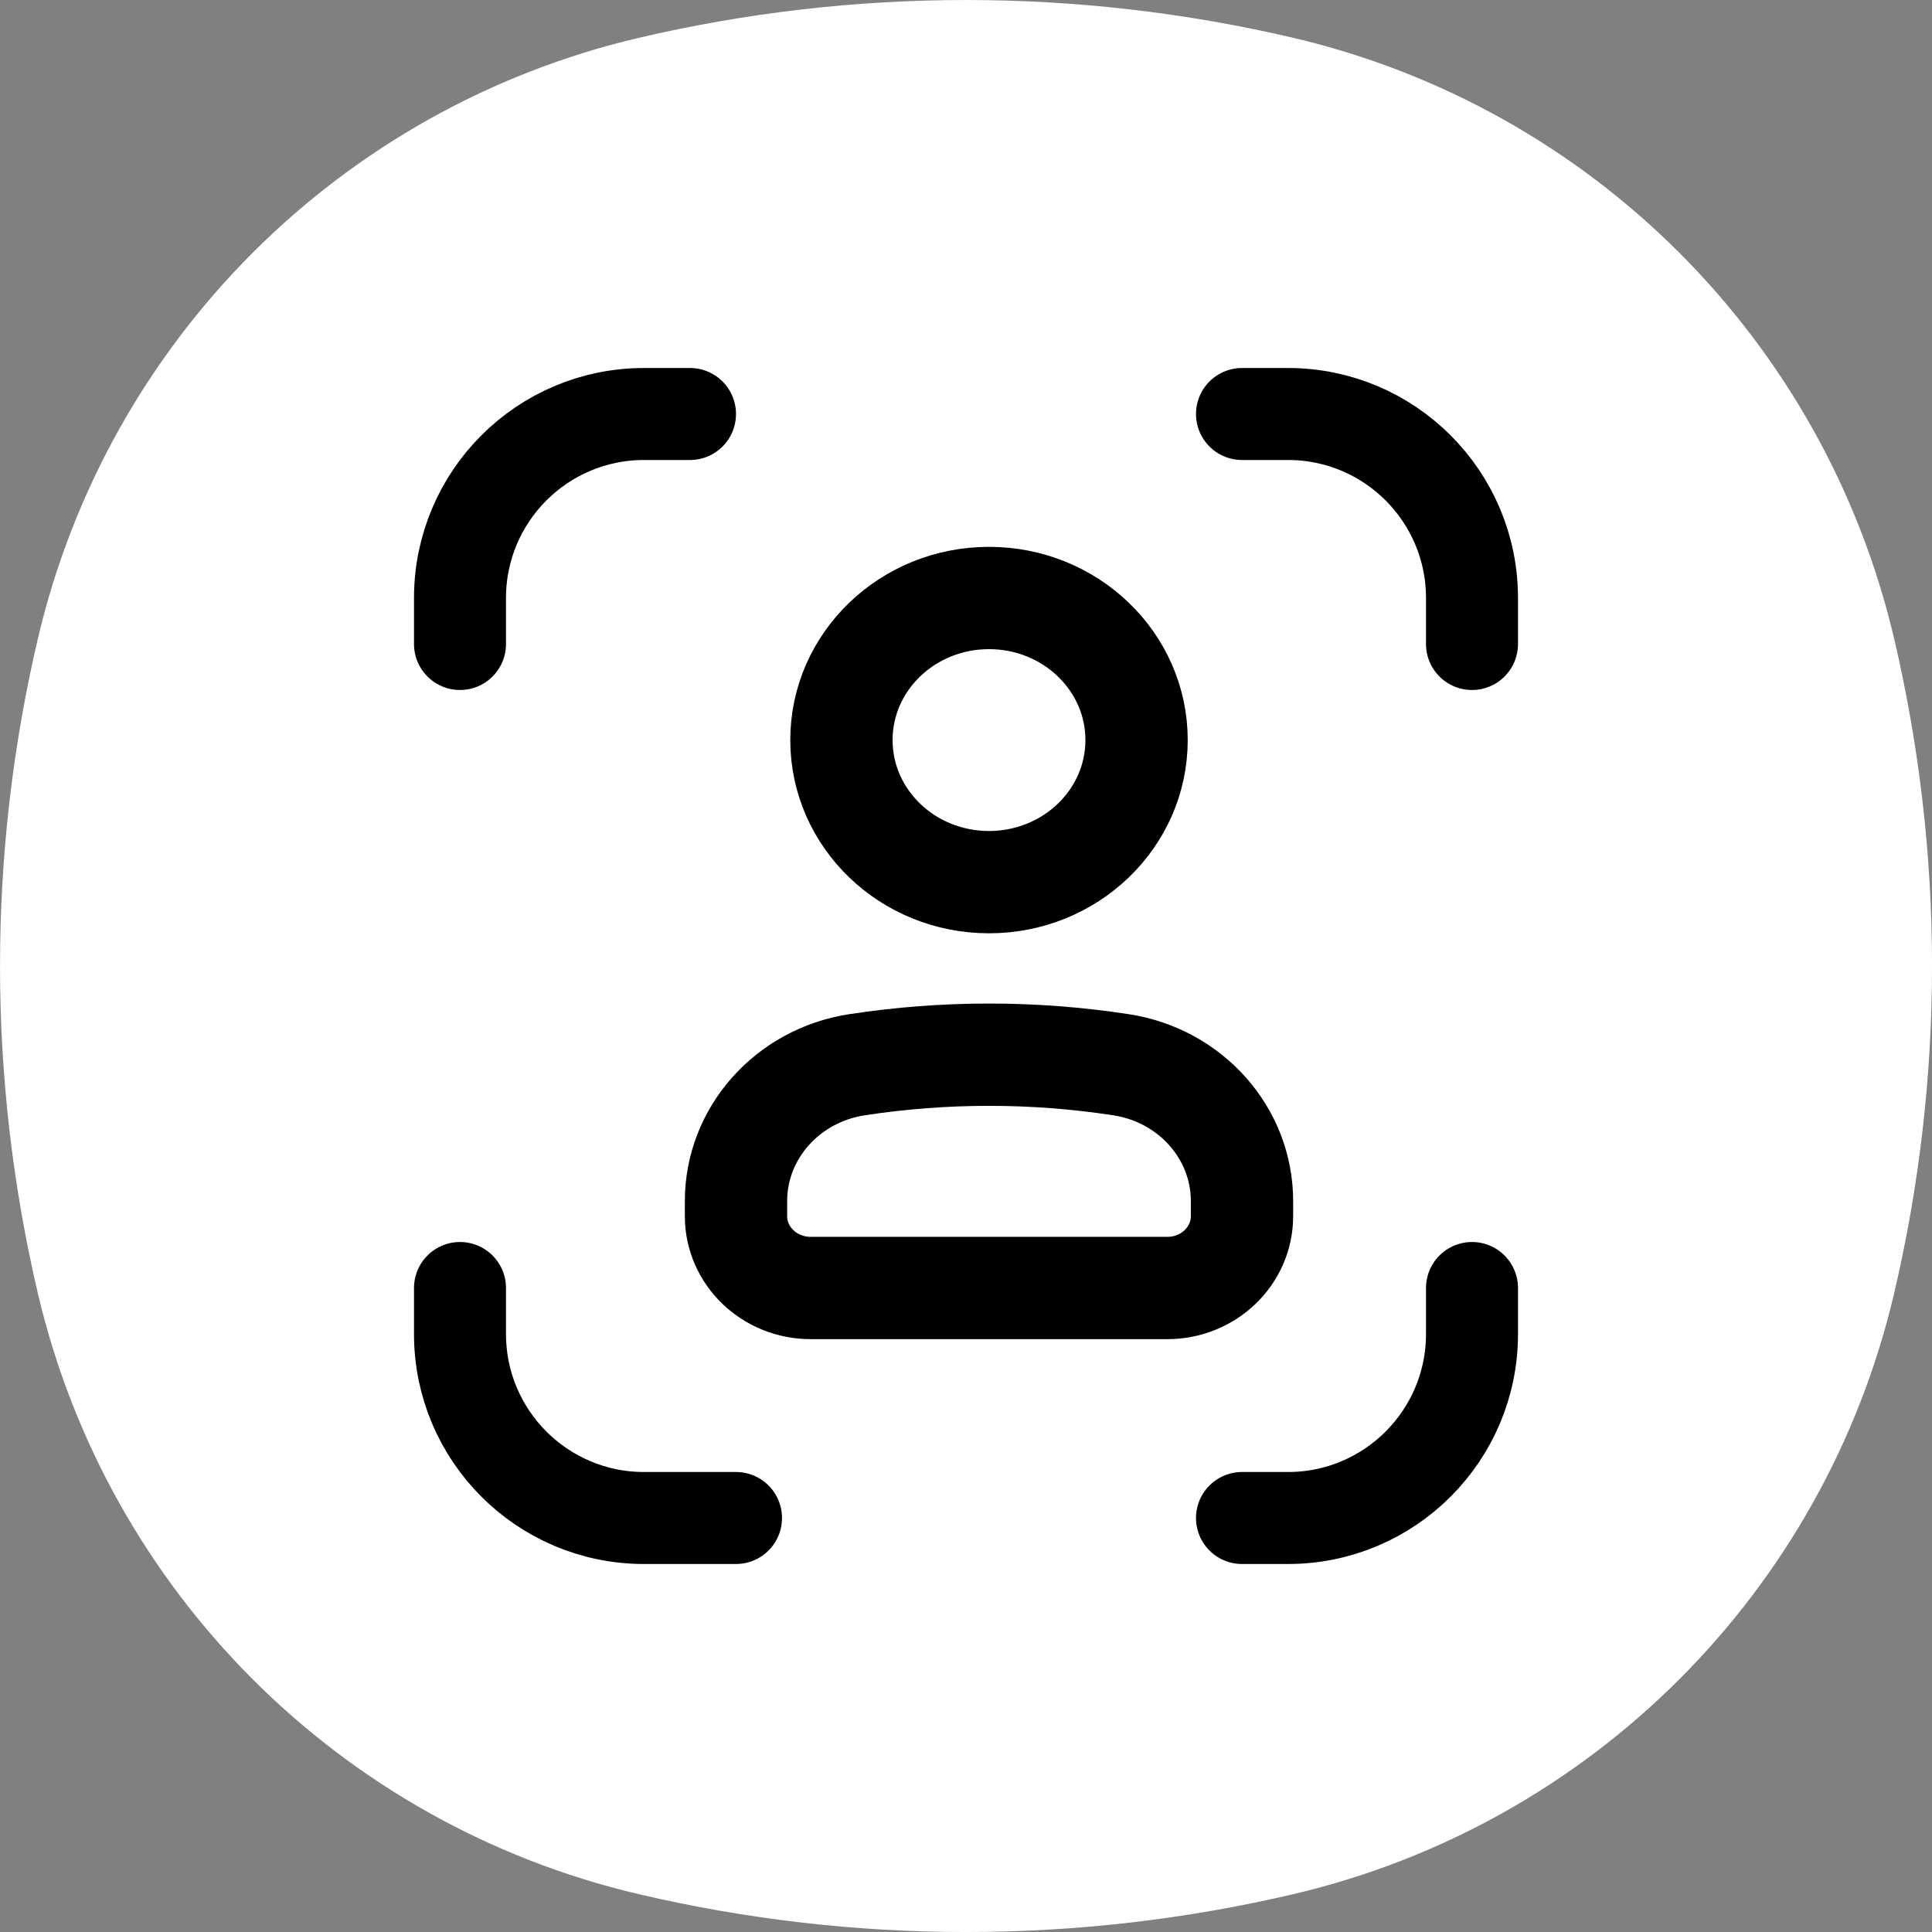
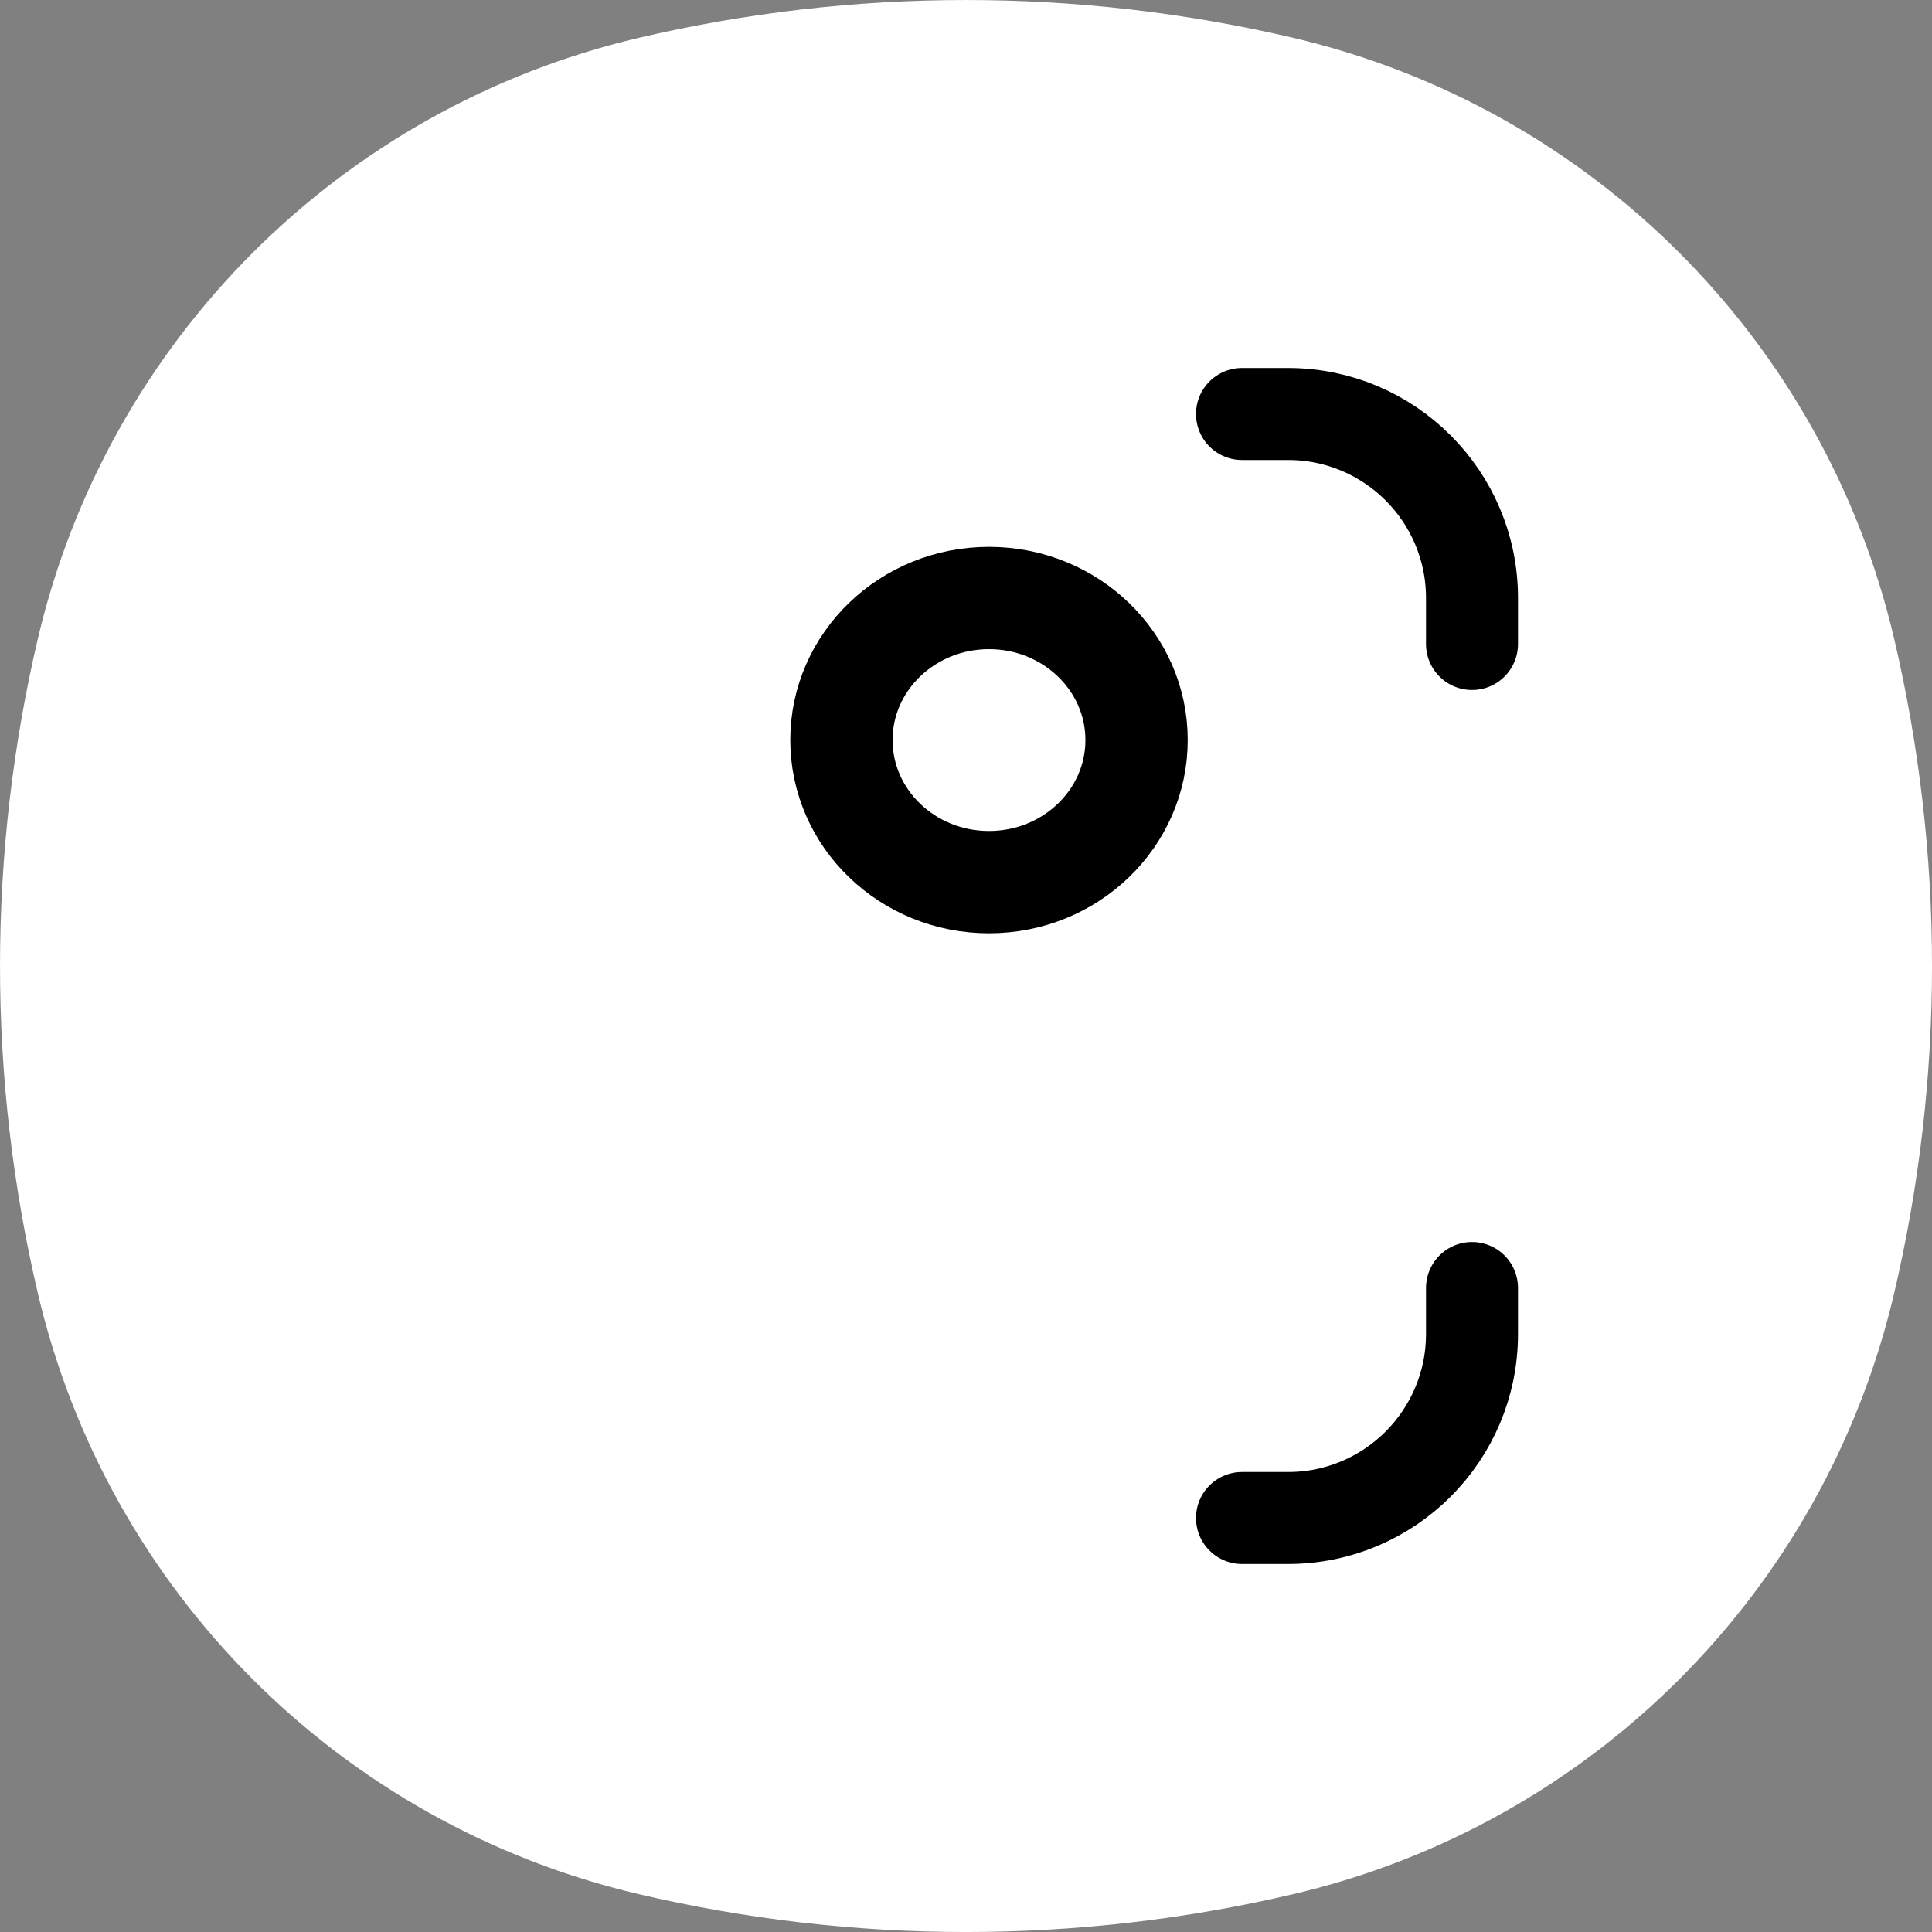
<svg xmlns="http://www.w3.org/2000/svg" width="42" height="42" viewBox="0 0 42 42" fill="none">
  <rect x="0" y="0" width="42" height="42" fill="#808080" stroke="none" />
  <path d="M0.823 13.884C2.344 7.404 7.404 2.344 13.884 0.823C18.565 -0.274 23.435 -0.274 28.116 0.823C34.596 2.344 39.657 7.404 41.177 13.884C42.275 18.565 42.275 23.435 41.177 28.116C39.657 34.596 34.596 39.657 28.116 41.177C23.435 42.275 18.565 42.275 13.884 41.177C7.404 39.657 2.344 34.596 0.823 28.116C-0.274 23.435 -0.274 18.565 0.823 13.884Z" fill="white" />
  <path d="M27 9H28C30.209 9 32 10.791 32 13V14" stroke="black" stroke-width="2" stroke-linecap="round" />
-   <path d="M10 14V13C10 10.791 11.791 9 14 9H15" stroke="black" stroke-width="2" stroke-linecap="round" />
  <path d="M32 28V29C32 31.209 30.209 33 28 33H27" stroke="black" stroke-width="2" stroke-linecap="round" />
-   <path d="M10 28V29C10 31.209 11.791 33 14 33H16" stroke="black" stroke-width="2" stroke-linecap="round" />
-   <path d="M16 26.111C16 24.636 17.114 23.38 18.627 23.147C20.53 22.855 22.47 22.855 24.373 23.147C25.886 23.38 27 24.636 27 26.111V26.438C27 27.301 26.273 28 25.377 28H17.623C16.727 28 16 27.301 16 26.438V26.111Z" stroke="black" stroke-width="2.224" />
  <path d="M24.708 16.088C24.708 17.794 23.272 19.177 21.5 19.177C19.728 19.177 18.292 17.794 18.292 16.088C18.292 14.383 19.728 13 21.5 13C23.272 13 24.708 14.383 24.708 16.088Z" stroke="black" stroke-width="2.224" />
</svg>